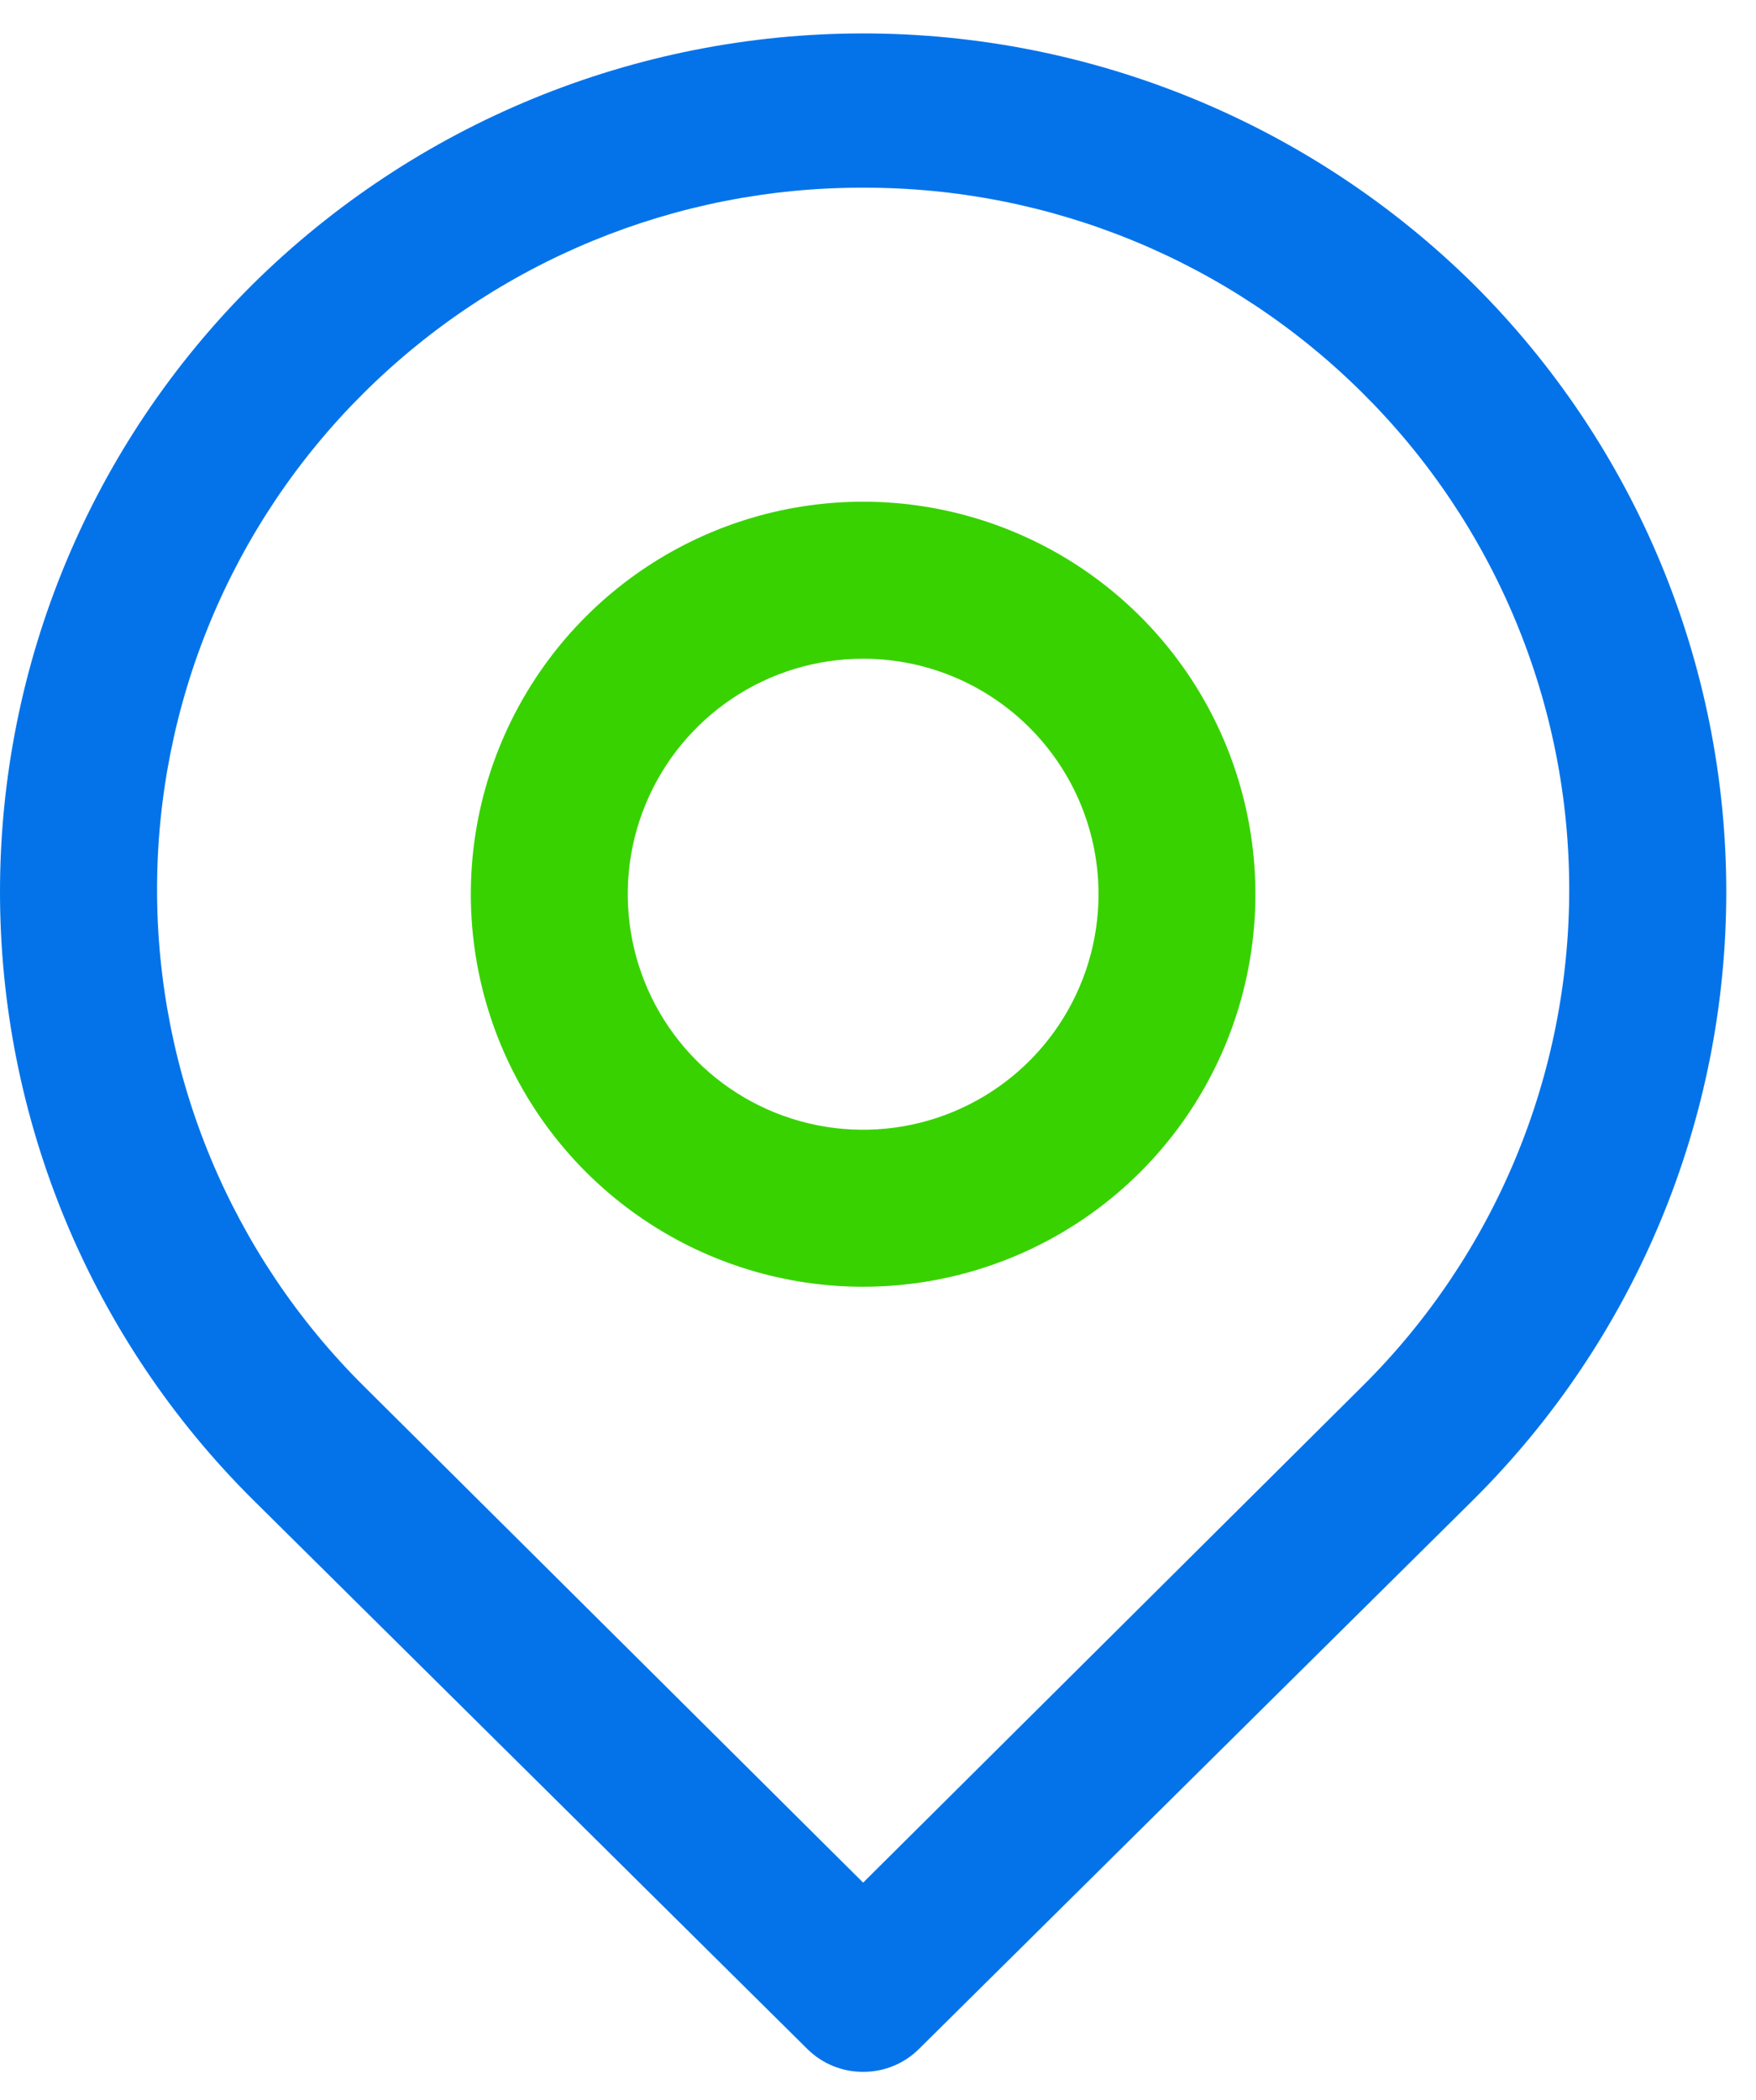
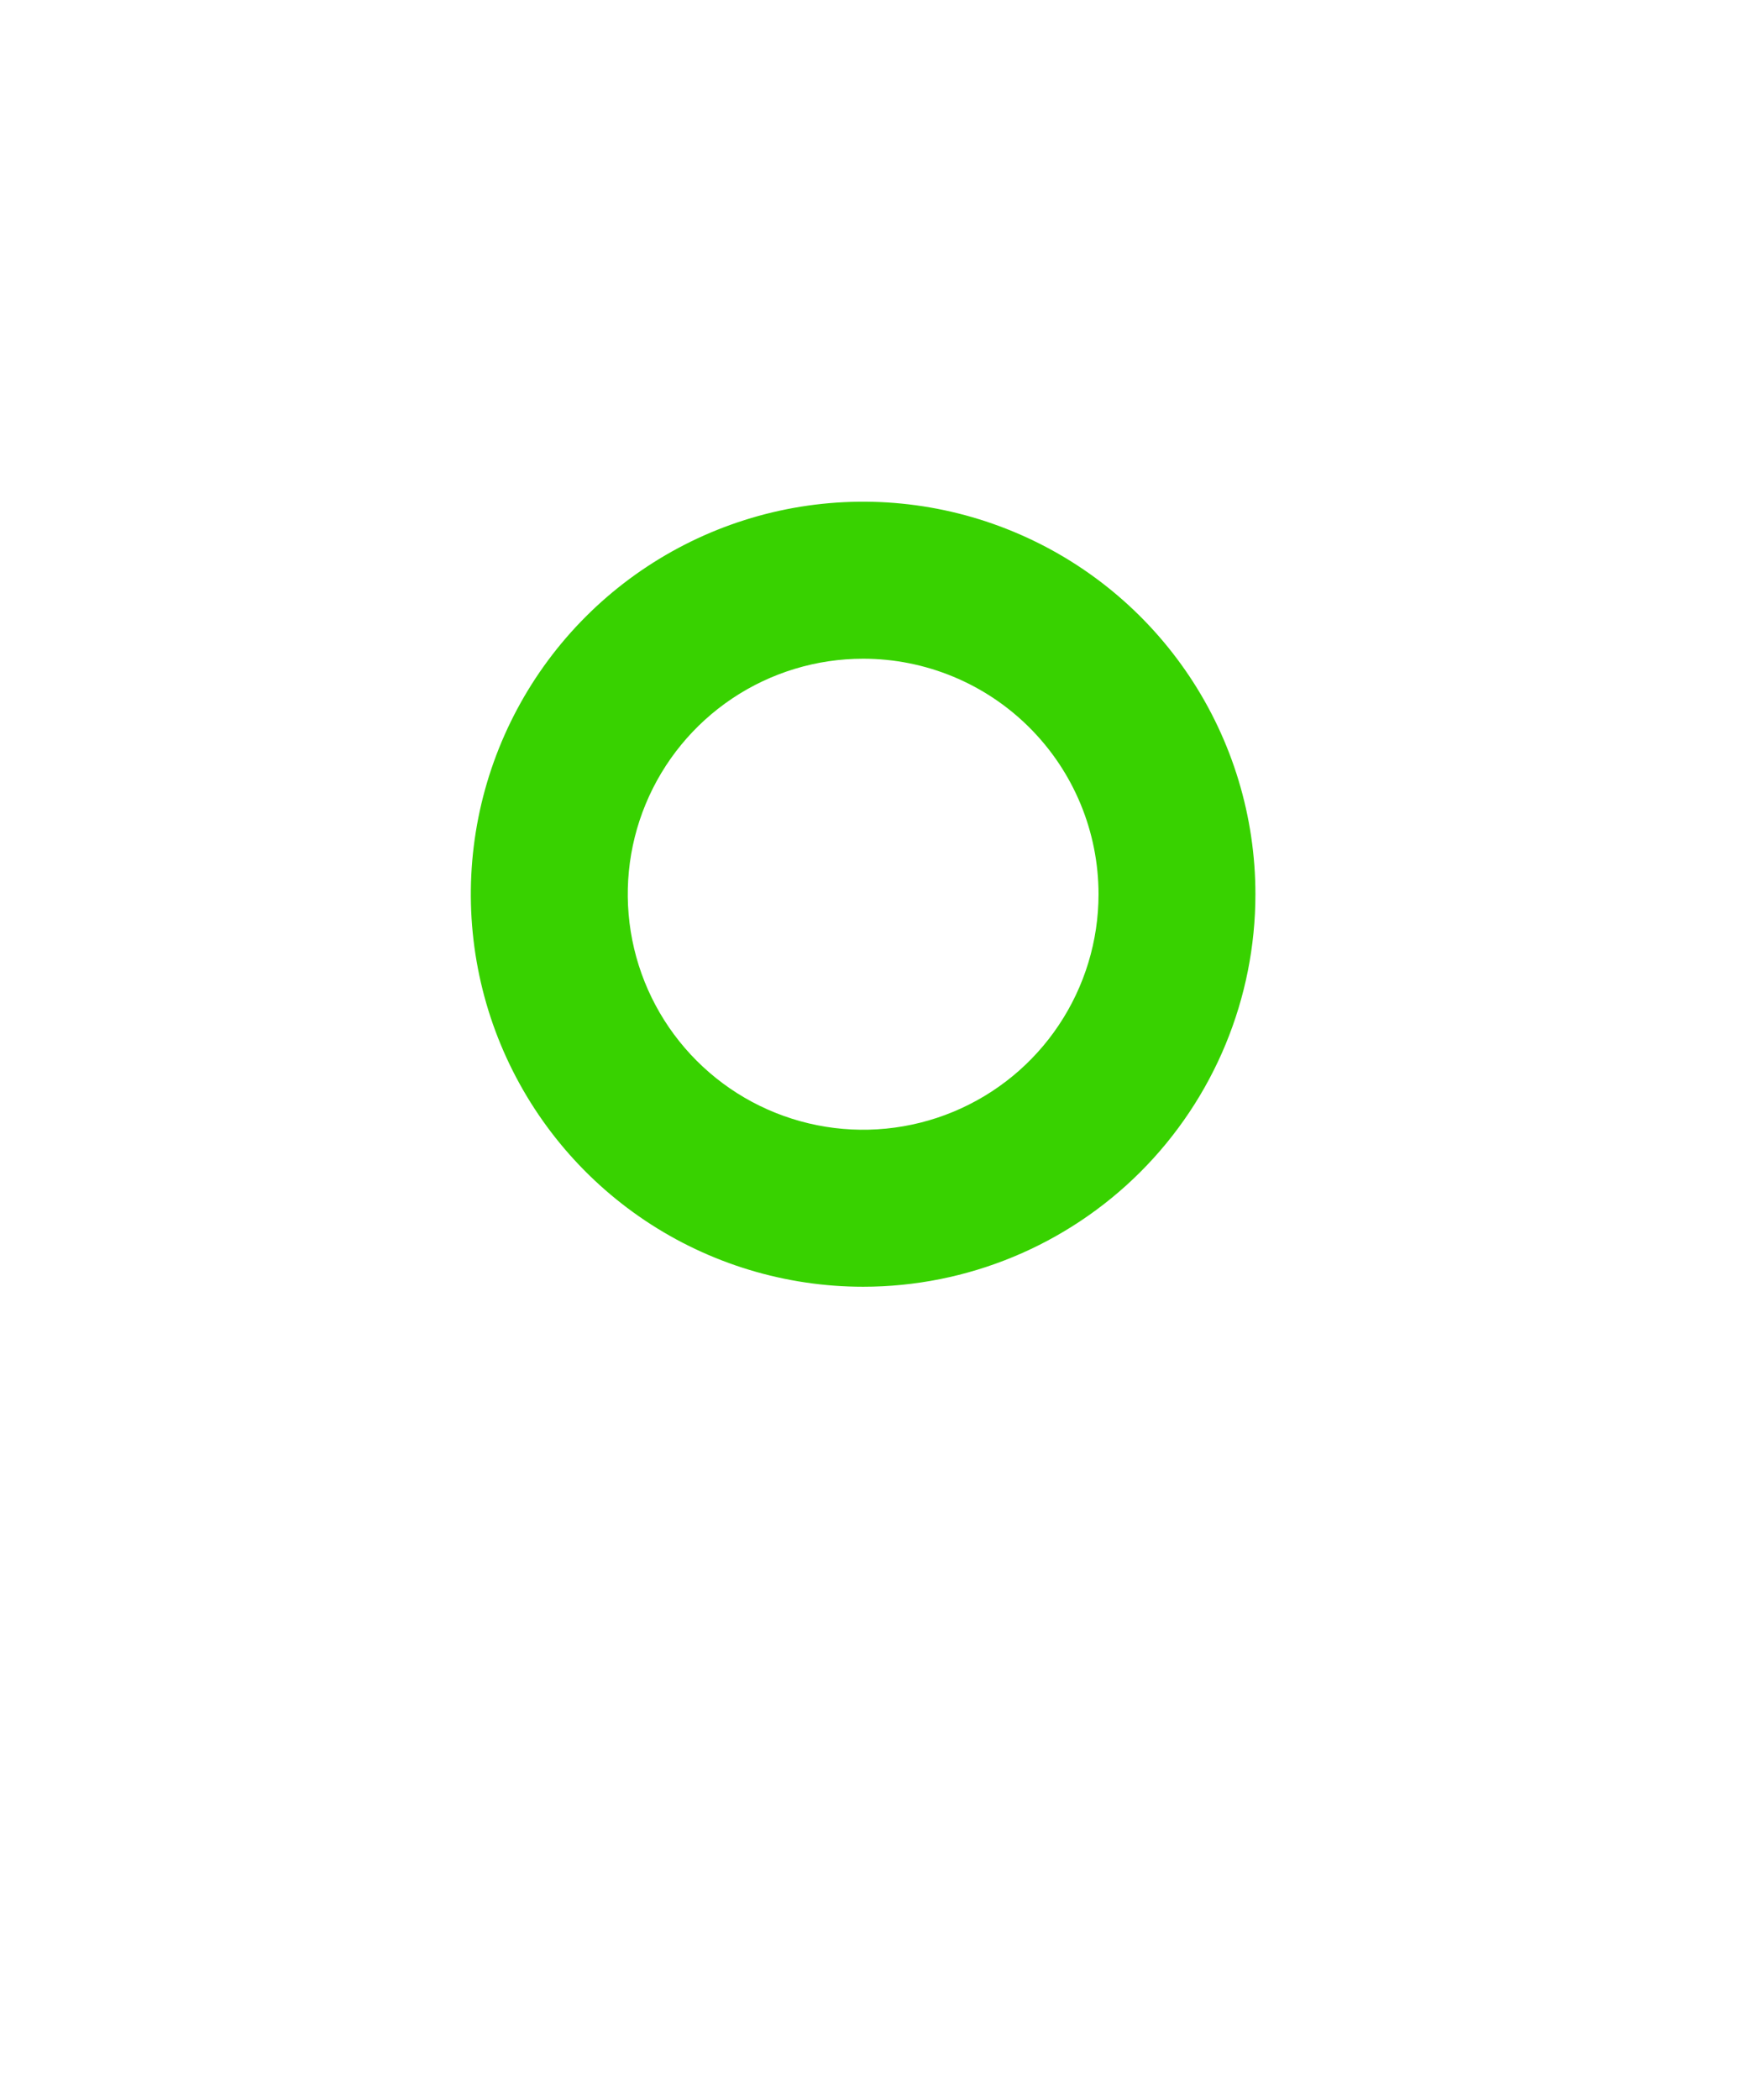
<svg xmlns="http://www.w3.org/2000/svg" width="41" height="49" viewBox="0 0 41 49" fill="none">
-   <path d="M20.153 48.346C19.912 48.347 19.673 48.301 19.45 48.21C19.227 48.119 19.024 47.984 18.852 47.815L5.901 34.991C4.031 33.133 2.547 30.924 1.534 28.491C0.521 26.058 0 23.448 0 20.812C0 18.176 0.521 15.566 1.534 13.133C2.547 10.7 4.031 8.491 5.901 6.633C9.696 2.883 14.817 0.78 20.153 0.78C25.489 0.78 30.61 2.883 34.406 6.633C36.275 8.491 37.759 10.7 38.772 13.133C39.785 15.566 40.306 18.176 40.306 20.812C40.306 23.448 39.785 26.058 38.772 28.491C37.759 30.924 36.275 33.133 34.406 34.991L21.454 47.815C21.283 47.984 21.079 48.119 20.856 48.21C20.633 48.301 20.394 48.347 20.153 48.346ZM20.153 4.38C15.781 4.369 11.583 6.095 8.484 9.179C6.957 10.696 5.746 12.5 4.919 14.487C4.092 16.474 3.667 18.605 3.667 20.757C3.667 22.909 4.092 25.04 4.919 27.027C5.746 29.014 6.957 30.818 8.484 32.335L20.153 43.931L31.822 32.335C33.349 30.818 34.56 29.014 35.387 27.027C36.214 25.04 36.639 22.909 36.639 20.757C36.639 18.605 36.214 16.474 35.387 14.487C34.56 12.5 33.349 10.696 31.822 9.179C28.723 6.095 24.525 4.369 20.153 4.38Z" fill="#0473EA" />
  <path d="M20.153 30.026C18.341 30.026 16.57 29.489 15.064 28.483C13.558 27.476 12.384 26.046 11.69 24.372C10.997 22.698 10.816 20.857 11.169 19.08C11.523 17.303 12.395 15.671 13.676 14.39C14.957 13.109 16.589 12.237 18.366 11.883C20.143 11.53 21.984 11.711 23.658 12.405C25.332 13.098 26.762 14.272 27.769 15.778C28.775 17.284 29.312 19.055 29.312 20.867C29.312 23.296 28.347 25.626 26.63 27.344C24.912 29.061 22.582 30.026 20.153 30.026ZM20.153 15.371C19.066 15.371 18.003 15.693 17.099 16.297C16.196 16.901 15.491 17.759 15.075 18.764C14.659 19.768 14.551 20.873 14.763 21.939C14.975 23.005 15.498 23.984 16.267 24.753C17.035 25.522 18.015 26.045 19.081 26.257C20.147 26.469 21.252 26.36 22.256 25.944C23.26 25.528 24.119 24.824 24.722 23.92C25.326 23.016 25.649 21.954 25.649 20.867C25.649 19.409 25.07 18.011 24.039 16.981C23.008 15.95 21.61 15.371 20.153 15.371Z" fill="#38D200" />
</svg>